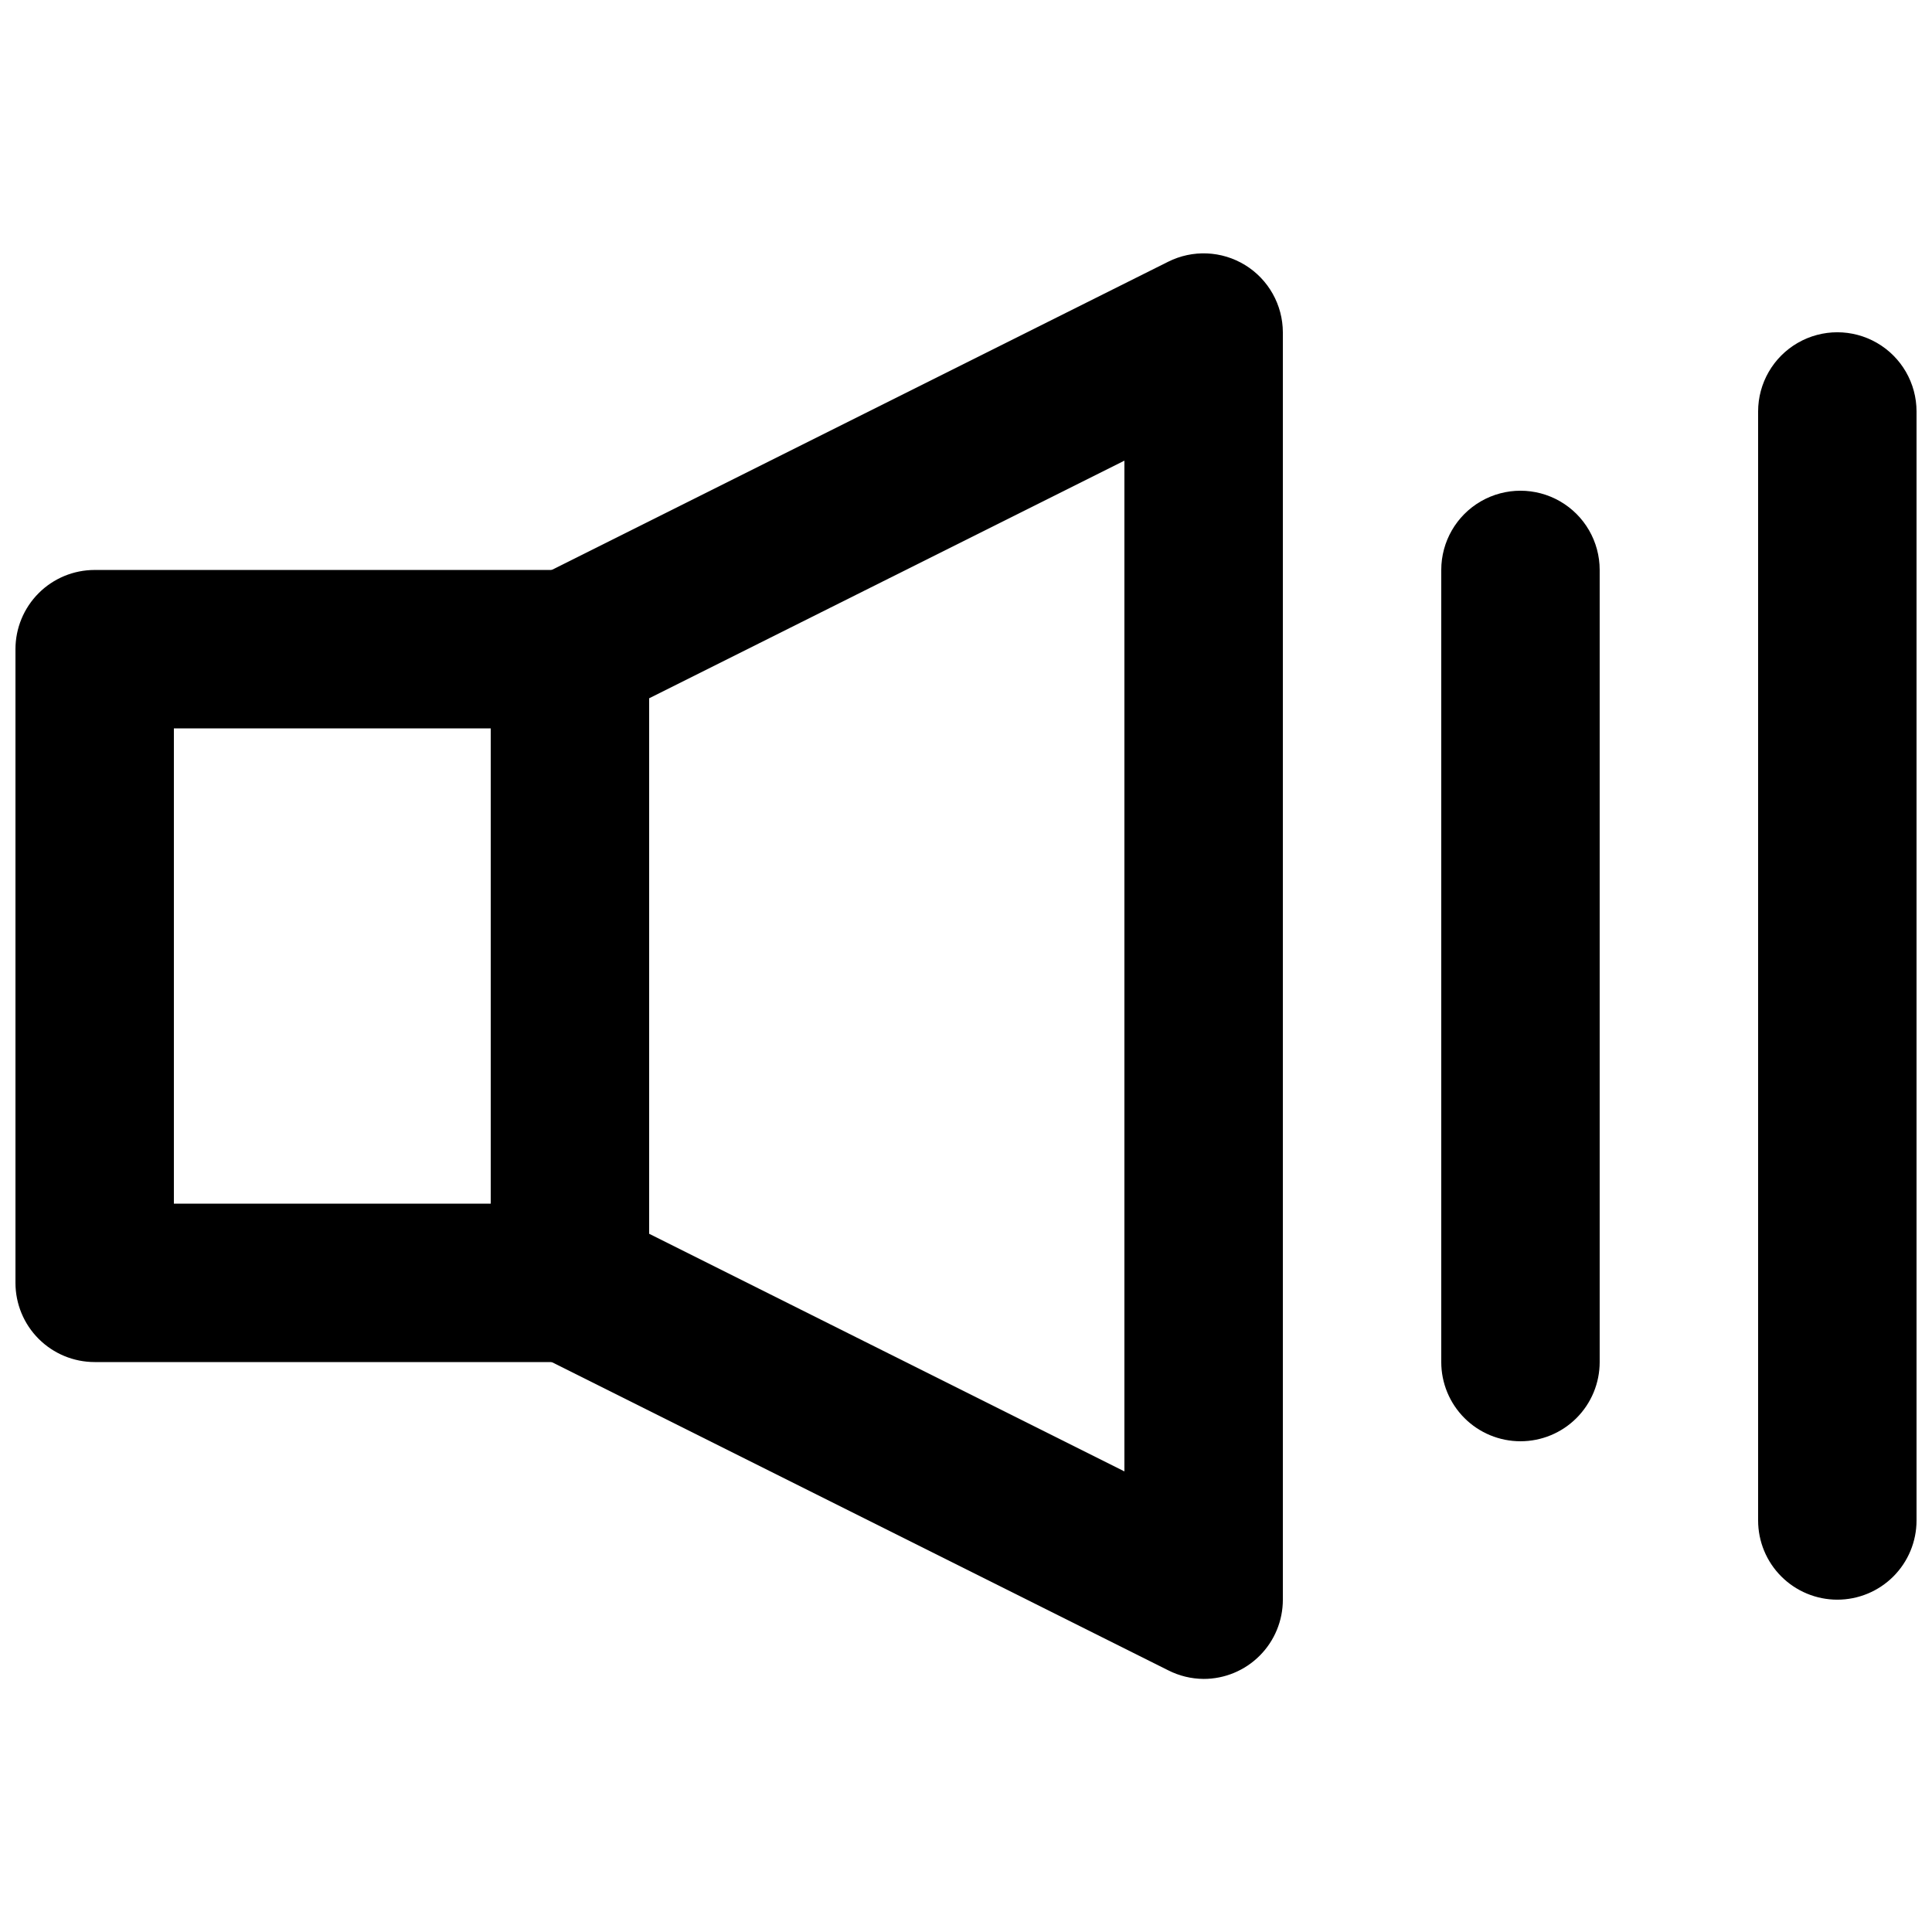
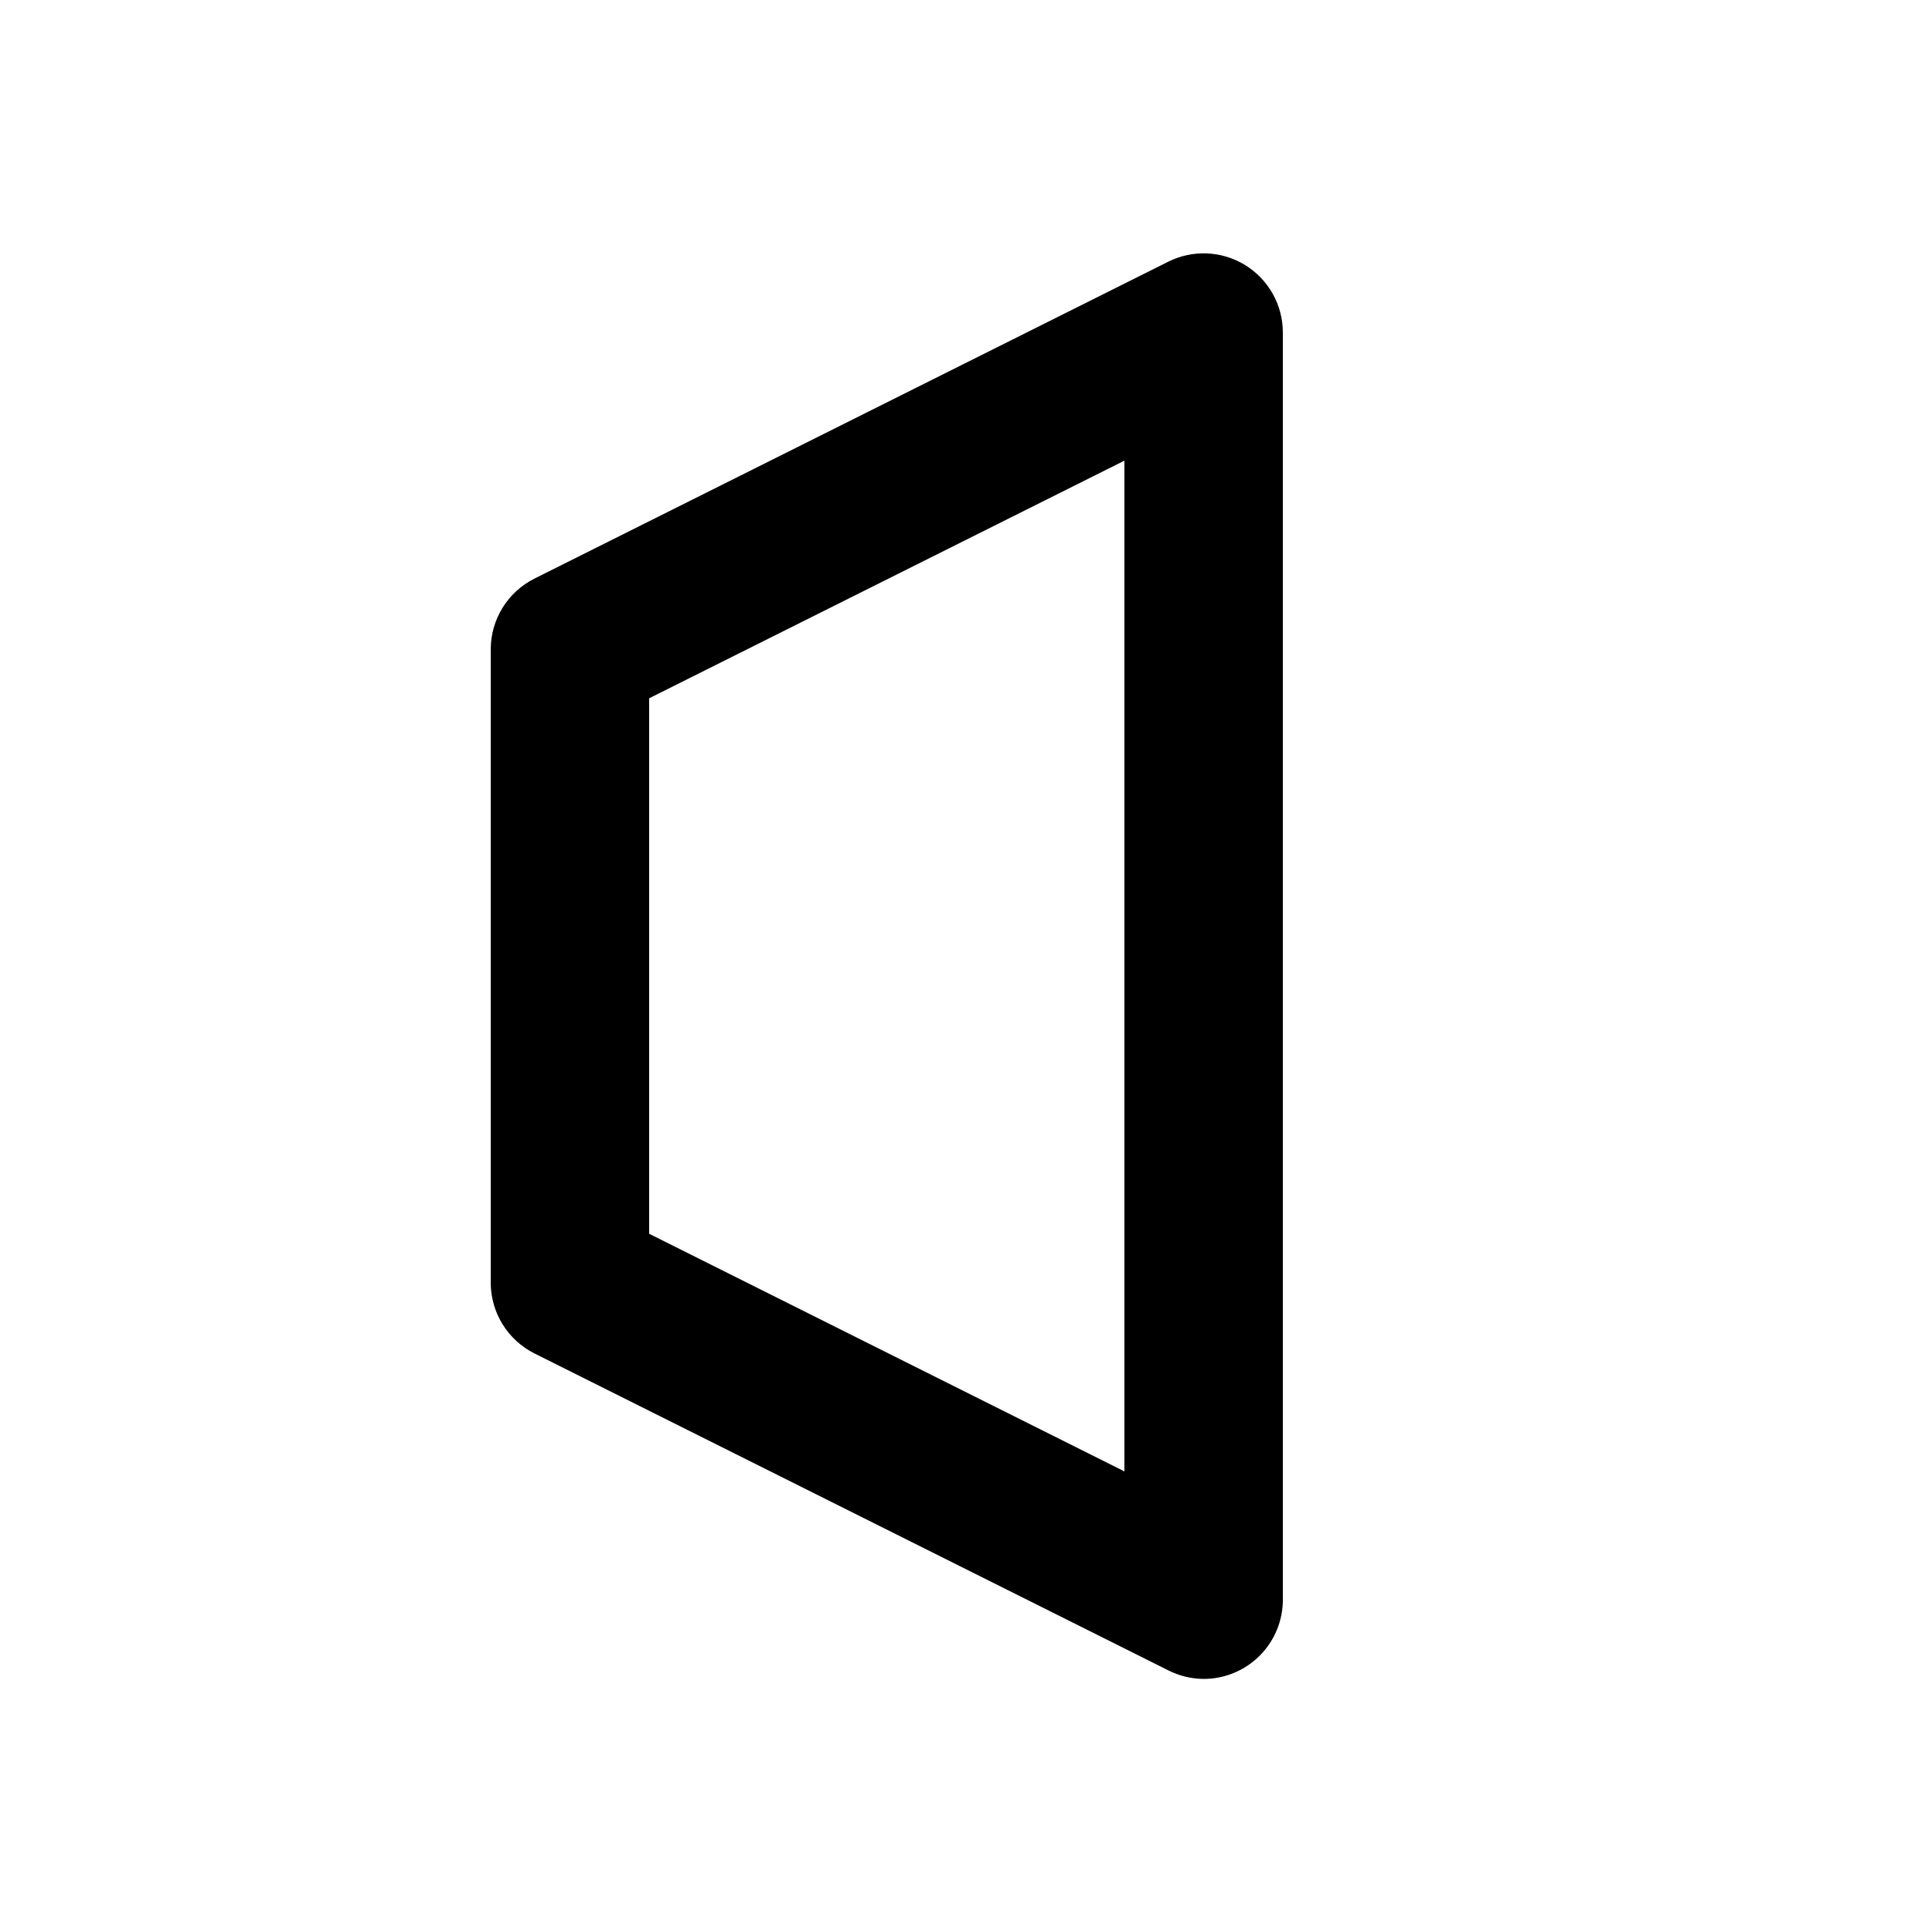
<svg xmlns="http://www.w3.org/2000/svg" width="800px" height="800px" version="1.1" viewBox="144 144 512 512">
  <defs>
    <clipPath id="b">
      <path d="m148.09 295h168.91v210h-168.91z" />
    </clipPath>
    <clipPath id="a">
-       <path d="m609 232h42.902v336h-42.902z" />
+       <path d="m609 232h42.902v336z" />
    </clipPath>
  </defs>
  <g clip-path="url(#b)">
-     <path d="m295.04 504.96h-125.95c-5.566 0-10.906-2.211-14.844-6.148-3.938-3.934-6.148-9.273-6.148-14.844v-167.93c0-5.57 2.211-10.906 6.148-14.844s9.277-6.148 14.844-6.148h125.95c5.566 0 10.906 2.211 14.844 6.148s6.148 9.273 6.148 14.844v167.94-0.004c0 5.57-2.211 10.91-6.148 14.844-3.938 3.938-9.277 6.148-14.844 6.148zm-104.96-41.98h83.969v-125.95h-83.969z" />
-   </g>
+     </g>
  <path d="m462.98 588.93c-3.289-0.02-6.523-0.809-9.449-2.309l-167.94-83.969c-3.461-1.742-6.371-4.414-8.41-7.711-2.035-3.297-3.121-7.094-3.133-10.973v-167.93c0.012-3.879 1.098-7.676 3.133-10.973 2.039-3.297 4.949-5.969 8.41-7.711l167.94-83.969c6.5-3.273 14.227-2.949 20.43 0.855 6.199 3.805 9.988 10.551 10.008 17.828v335.87c0 5.57-2.211 10.91-6.148 14.844-3.934 3.938-9.273 6.148-14.84 6.148zm-146.95-117.97 125.95 62.977v-267.86l-125.95 62.977z" />
-   <path d="m546.94 525.95c-5.566 0-10.906-2.211-14.844-6.148-3.934-3.934-6.148-9.273-6.148-14.844v-209.92c0-7.5 4.004-14.43 10.496-18.18 6.496-3.75 14.5-3.75 20.992 0 6.496 3.75 10.496 10.68 10.496 18.18v209.92c0 5.57-2.211 10.91-6.148 14.844-3.934 3.938-9.273 6.148-14.844 6.148z" />
  <g clip-path="url(#a)">
-     <path d="m630.91 567.93c-5.566 0-10.906-2.211-14.844-6.148-3.938-3.934-6.148-9.273-6.148-14.844v-293.89c0-7.5 4.004-14.43 10.496-18.18 6.496-3.75 14.5-3.75 20.992 0 6.496 3.75 10.496 10.68 10.496 18.18v293.89c0 5.57-2.211 10.91-6.148 14.844-3.938 3.938-9.273 6.148-14.844 6.148z" />
-   </g>
+     </g>
</svg>